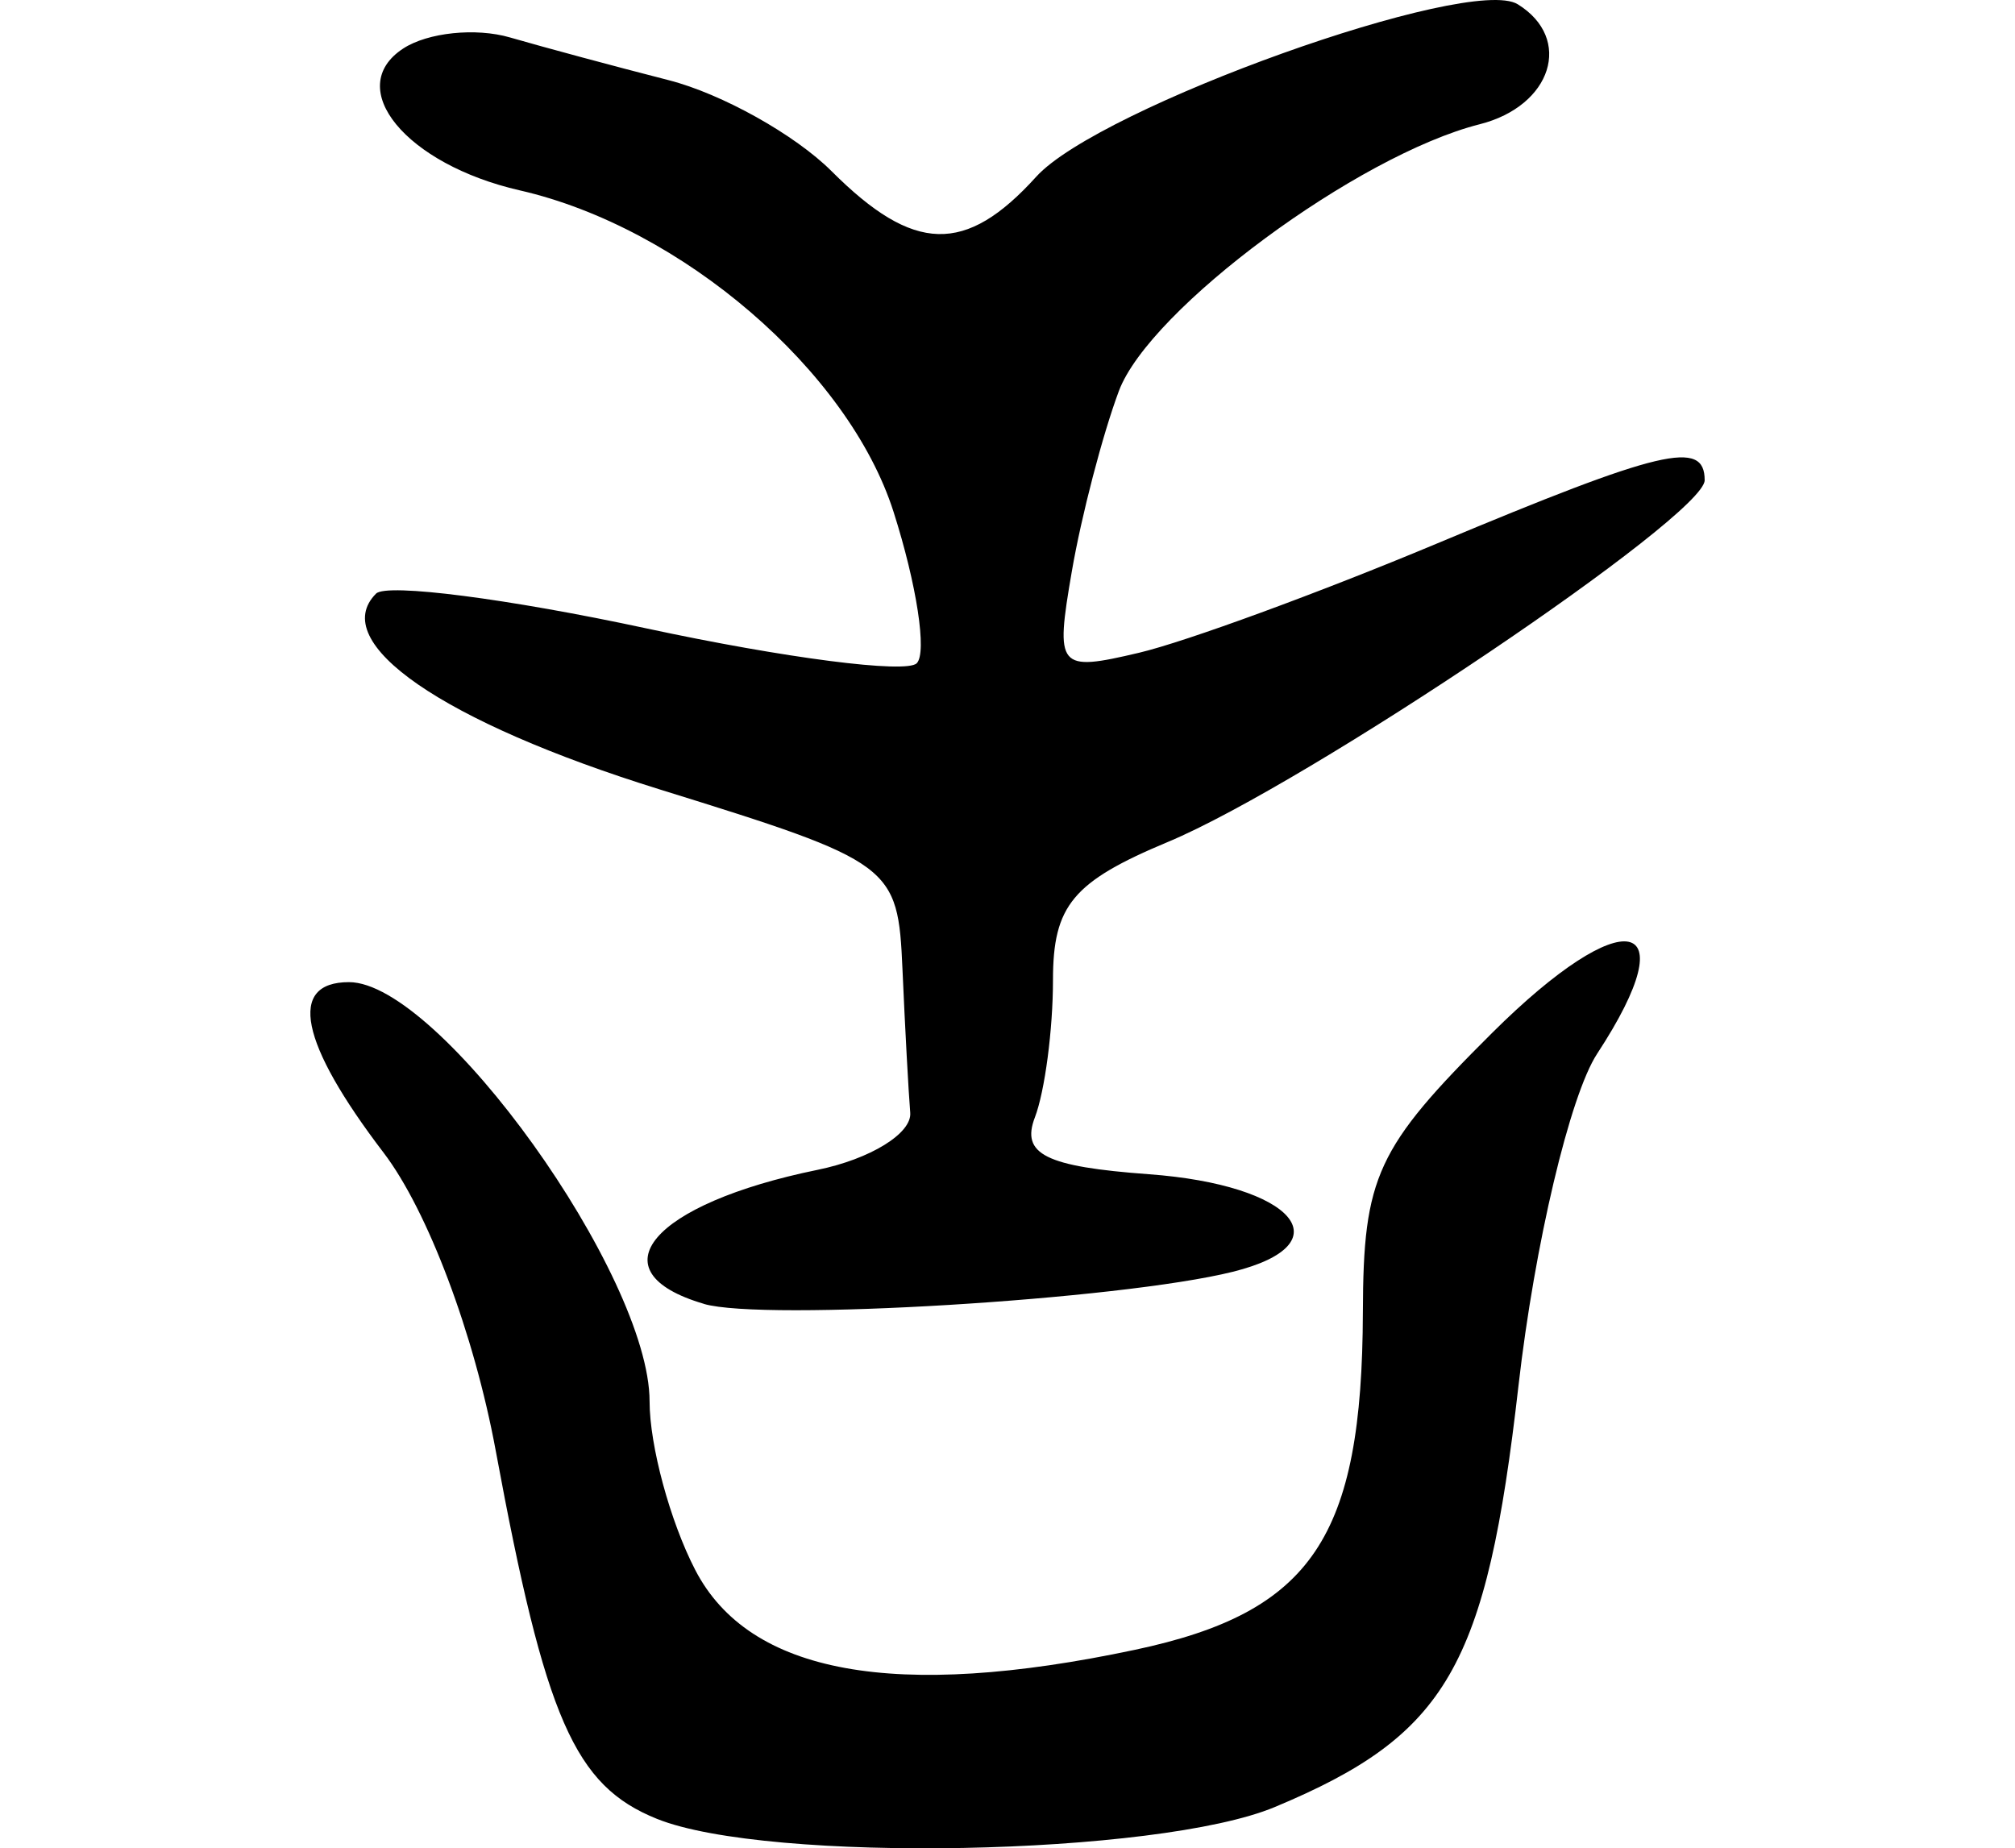
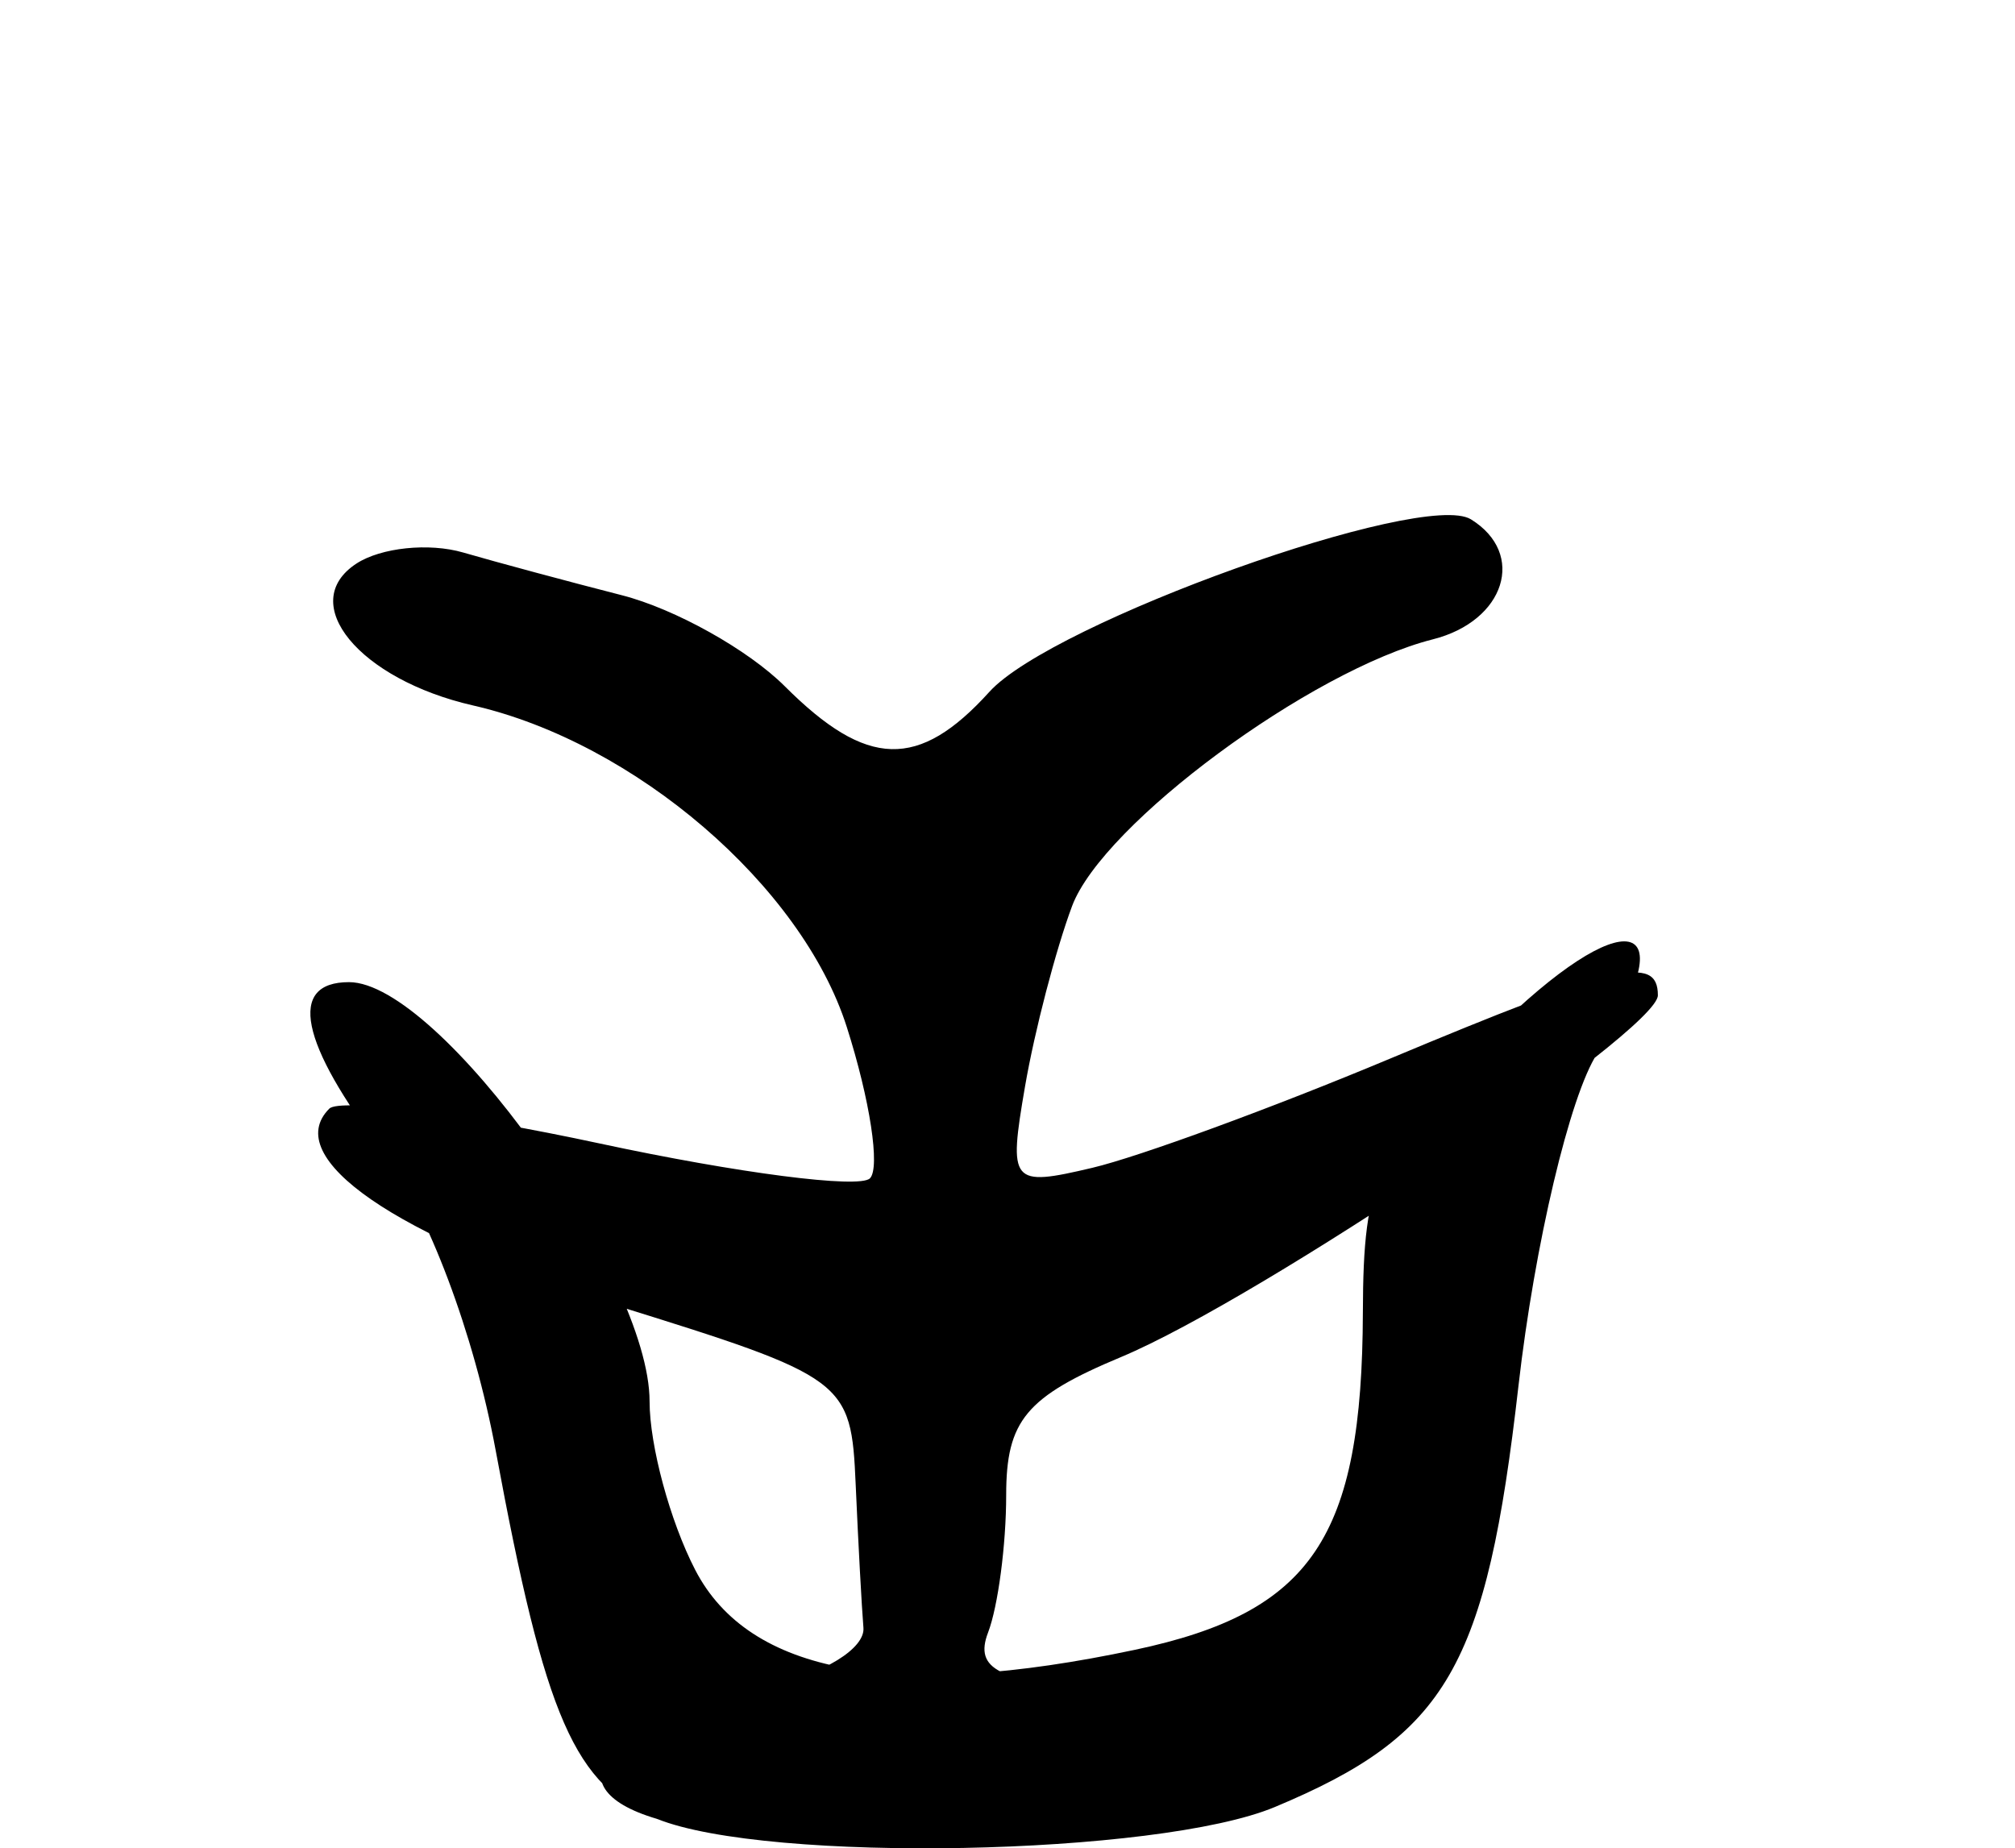
<svg xmlns="http://www.w3.org/2000/svg" xmlns:ns1="http://www.inkscape.org/namespaces/inkscape" xmlns:ns2="http://sodipodi.sourceforge.net/DTD/sodipodi-0.dtd" width="64.931" height="59.565" id="svg2" version="1.1" ns1:version="0.48.2 r9819" ns2:docname="container.svg">
  <defs id="defs4" />
  <ns2:namedview id="base" pagecolor="#ffffff" bordercolor="#666666" borderopacity="1.0" ns1:pageopacity="0.0" ns1:pageshadow="2" ns1:zoom="1.4" ns1:cx="-19.731413" ns1:cy="39.865941" ns1:document-units="px" ns1:current-layer="layer1" showgrid="false" fit-margin-top="0" fit-margin-left="10" fit-margin-right="10" fit-margin-bottom="0" ns1:window-width="665" ns1:window-height="413" ns1:window-x="80" ns1:window-y="171" ns1:window-maximized="0" />
  <g ns1:label="Layer 1" ns1:groupmode="layer" id="layer1" transform="translate(-208.976,-254.45)">
-     <path style="fill:#000000" d="m 230.149,313.067 c -2.658,-1.068 -3.599,-3.218 -5.201,-11.878 -0.696,-3.76 -2.19,-7.728 -3.613,-9.594 -2.7,-3.54 -3.096,-5.494 -1.114,-5.494 2.915,0 9.687,9.447 9.687,13.514 0,1.422 0.661,3.864 1.47,5.427 1.738,3.36 6.44,4.215 14.167,2.576 5.708,-1.211 7.326,-3.609 7.348,-10.885 0.013,-4.371 0.439,-5.29 4.169,-9 4.253,-4.23 6.323,-3.817 3.38,0.675 -0.875,1.336 -2.016,6.152 -2.535,10.702 -1.035,9.073 -2.296,11.252 -7.851,13.574 -3.764,1.573 -16.343,1.815 -19.906,0.383 z m 1.508,-16.599 c -3.538,-1.039 -1.684,-3.224 3.663,-4.318 1.698,-0.347 3.042,-1.175 2.987,-1.84 -0.055,-0.665 -0.168,-2.745 -0.25,-4.623 -0.147,-3.352 -0.289,-3.457 -7.82,-5.796 -7.004,-2.175 -10.716,-4.738 -9.142,-6.312 0.34,-0.34 4.26,0.165 8.712,1.122 4.452,0.957 8.371,1.463 8.709,1.124 0.338,-0.338 0.002,-2.535 -0.747,-4.882 -1.449,-4.541 -6.826,-9.166 -12.043,-10.358 -3.672,-0.839 -5.697,-3.306 -3.755,-4.573 0.79,-0.515 2.336,-0.676 3.436,-0.356 1.1,0.319 3.401,0.939 5.114,1.377 1.713,0.438 4.075,1.758 5.25,2.932 2.651,2.651 4.319,2.696 6.597,0.179 2.021,-2.234 13.969,-6.513 15.515,-5.557 1.791,1.107 1.103,3.278 -1.226,3.867 -3.934,0.996 -10.637,5.951 -11.626,8.595 -0.525,1.404 -1.208,4.021 -1.517,5.816 -0.539,3.132 -0.452,3.238 2.166,2.621 1.5,-0.354 5.812,-1.935 9.582,-3.513 7.265,-3.042 8.645,-3.369 8.645,-2.047 0,1.15 -12.8,9.777 -17.291,11.654 -3.071,1.283 -3.709,2.049 -3.709,4.454 0,1.598 -0.263,3.589 -0.583,4.425 -0.456,1.188 0.346,1.588 3.672,1.832 4.682,0.343 6.318,2.245 2.705,3.144 -3.629,0.903 -15.117,1.601 -17.044,1.035 z" id="path4709" ns1:connector-curvature="0" />
+     <path style="fill:#000000" d="m 230.149,313.067 c -2.658,-1.068 -3.599,-3.218 -5.201,-11.878 -0.696,-3.76 -2.19,-7.728 -3.613,-9.594 -2.7,-3.54 -3.096,-5.494 -1.114,-5.494 2.915,0 9.687,9.447 9.687,13.514 0,1.422 0.661,3.864 1.47,5.427 1.738,3.36 6.44,4.215 14.167,2.576 5.708,-1.211 7.326,-3.609 7.348,-10.885 0.013,-4.371 0.439,-5.29 4.169,-9 4.253,-4.23 6.323,-3.817 3.38,0.675 -0.875,1.336 -2.016,6.152 -2.535,10.702 -1.035,9.073 -2.296,11.252 -7.851,13.574 -3.764,1.573 -16.343,1.815 -19.906,0.383 z c -3.538,-1.039 -1.684,-3.224 3.663,-4.318 1.698,-0.347 3.042,-1.175 2.987,-1.84 -0.055,-0.665 -0.168,-2.745 -0.25,-4.623 -0.147,-3.352 -0.289,-3.457 -7.82,-5.796 -7.004,-2.175 -10.716,-4.738 -9.142,-6.312 0.34,-0.34 4.26,0.165 8.712,1.122 4.452,0.957 8.371,1.463 8.709,1.124 0.338,-0.338 0.002,-2.535 -0.747,-4.882 -1.449,-4.541 -6.826,-9.166 -12.043,-10.358 -3.672,-0.839 -5.697,-3.306 -3.755,-4.573 0.79,-0.515 2.336,-0.676 3.436,-0.356 1.1,0.319 3.401,0.939 5.114,1.377 1.713,0.438 4.075,1.758 5.25,2.932 2.651,2.651 4.319,2.696 6.597,0.179 2.021,-2.234 13.969,-6.513 15.515,-5.557 1.791,1.107 1.103,3.278 -1.226,3.867 -3.934,0.996 -10.637,5.951 -11.626,8.595 -0.525,1.404 -1.208,4.021 -1.517,5.816 -0.539,3.132 -0.452,3.238 2.166,2.621 1.5,-0.354 5.812,-1.935 9.582,-3.513 7.265,-3.042 8.645,-3.369 8.645,-2.047 0,1.15 -12.8,9.777 -17.291,11.654 -3.071,1.283 -3.709,2.049 -3.709,4.454 0,1.598 -0.263,3.589 -0.583,4.425 -0.456,1.188 0.346,1.588 3.672,1.832 4.682,0.343 6.318,2.245 2.705,3.144 -3.629,0.903 -15.117,1.601 -17.044,1.035 z" id="path4709" ns1:connector-curvature="0" />
  </g>
</svg>